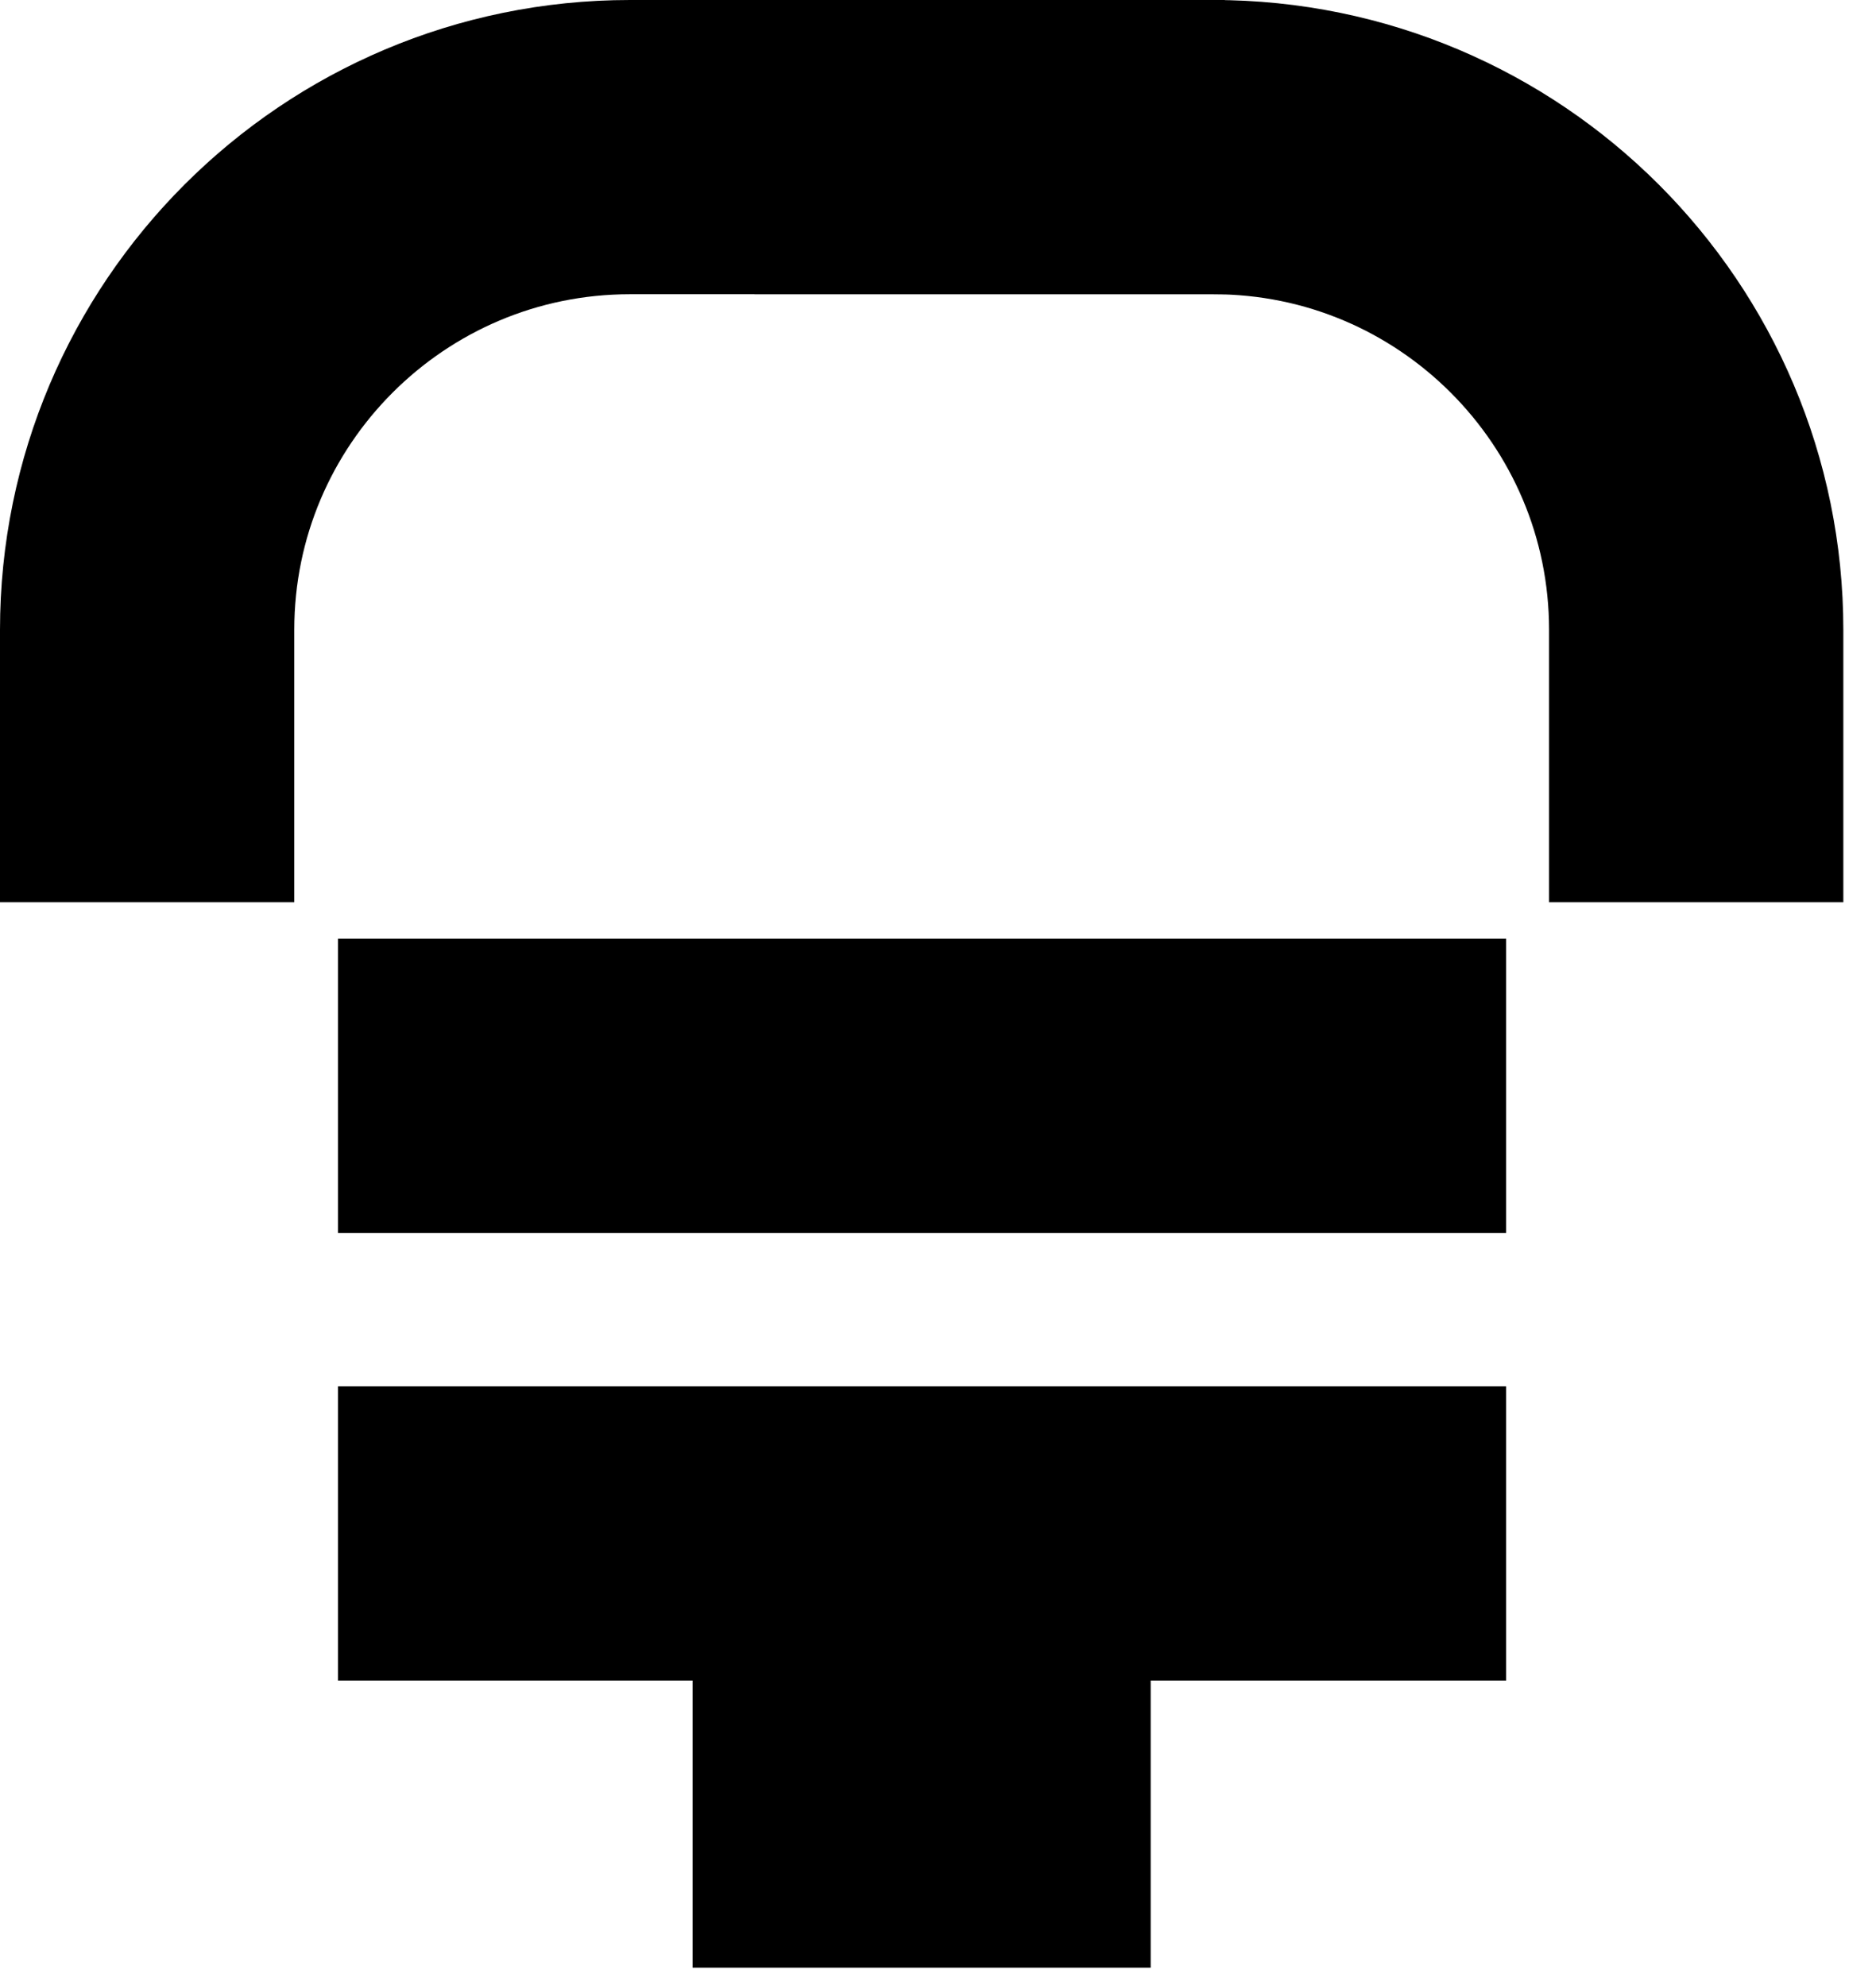
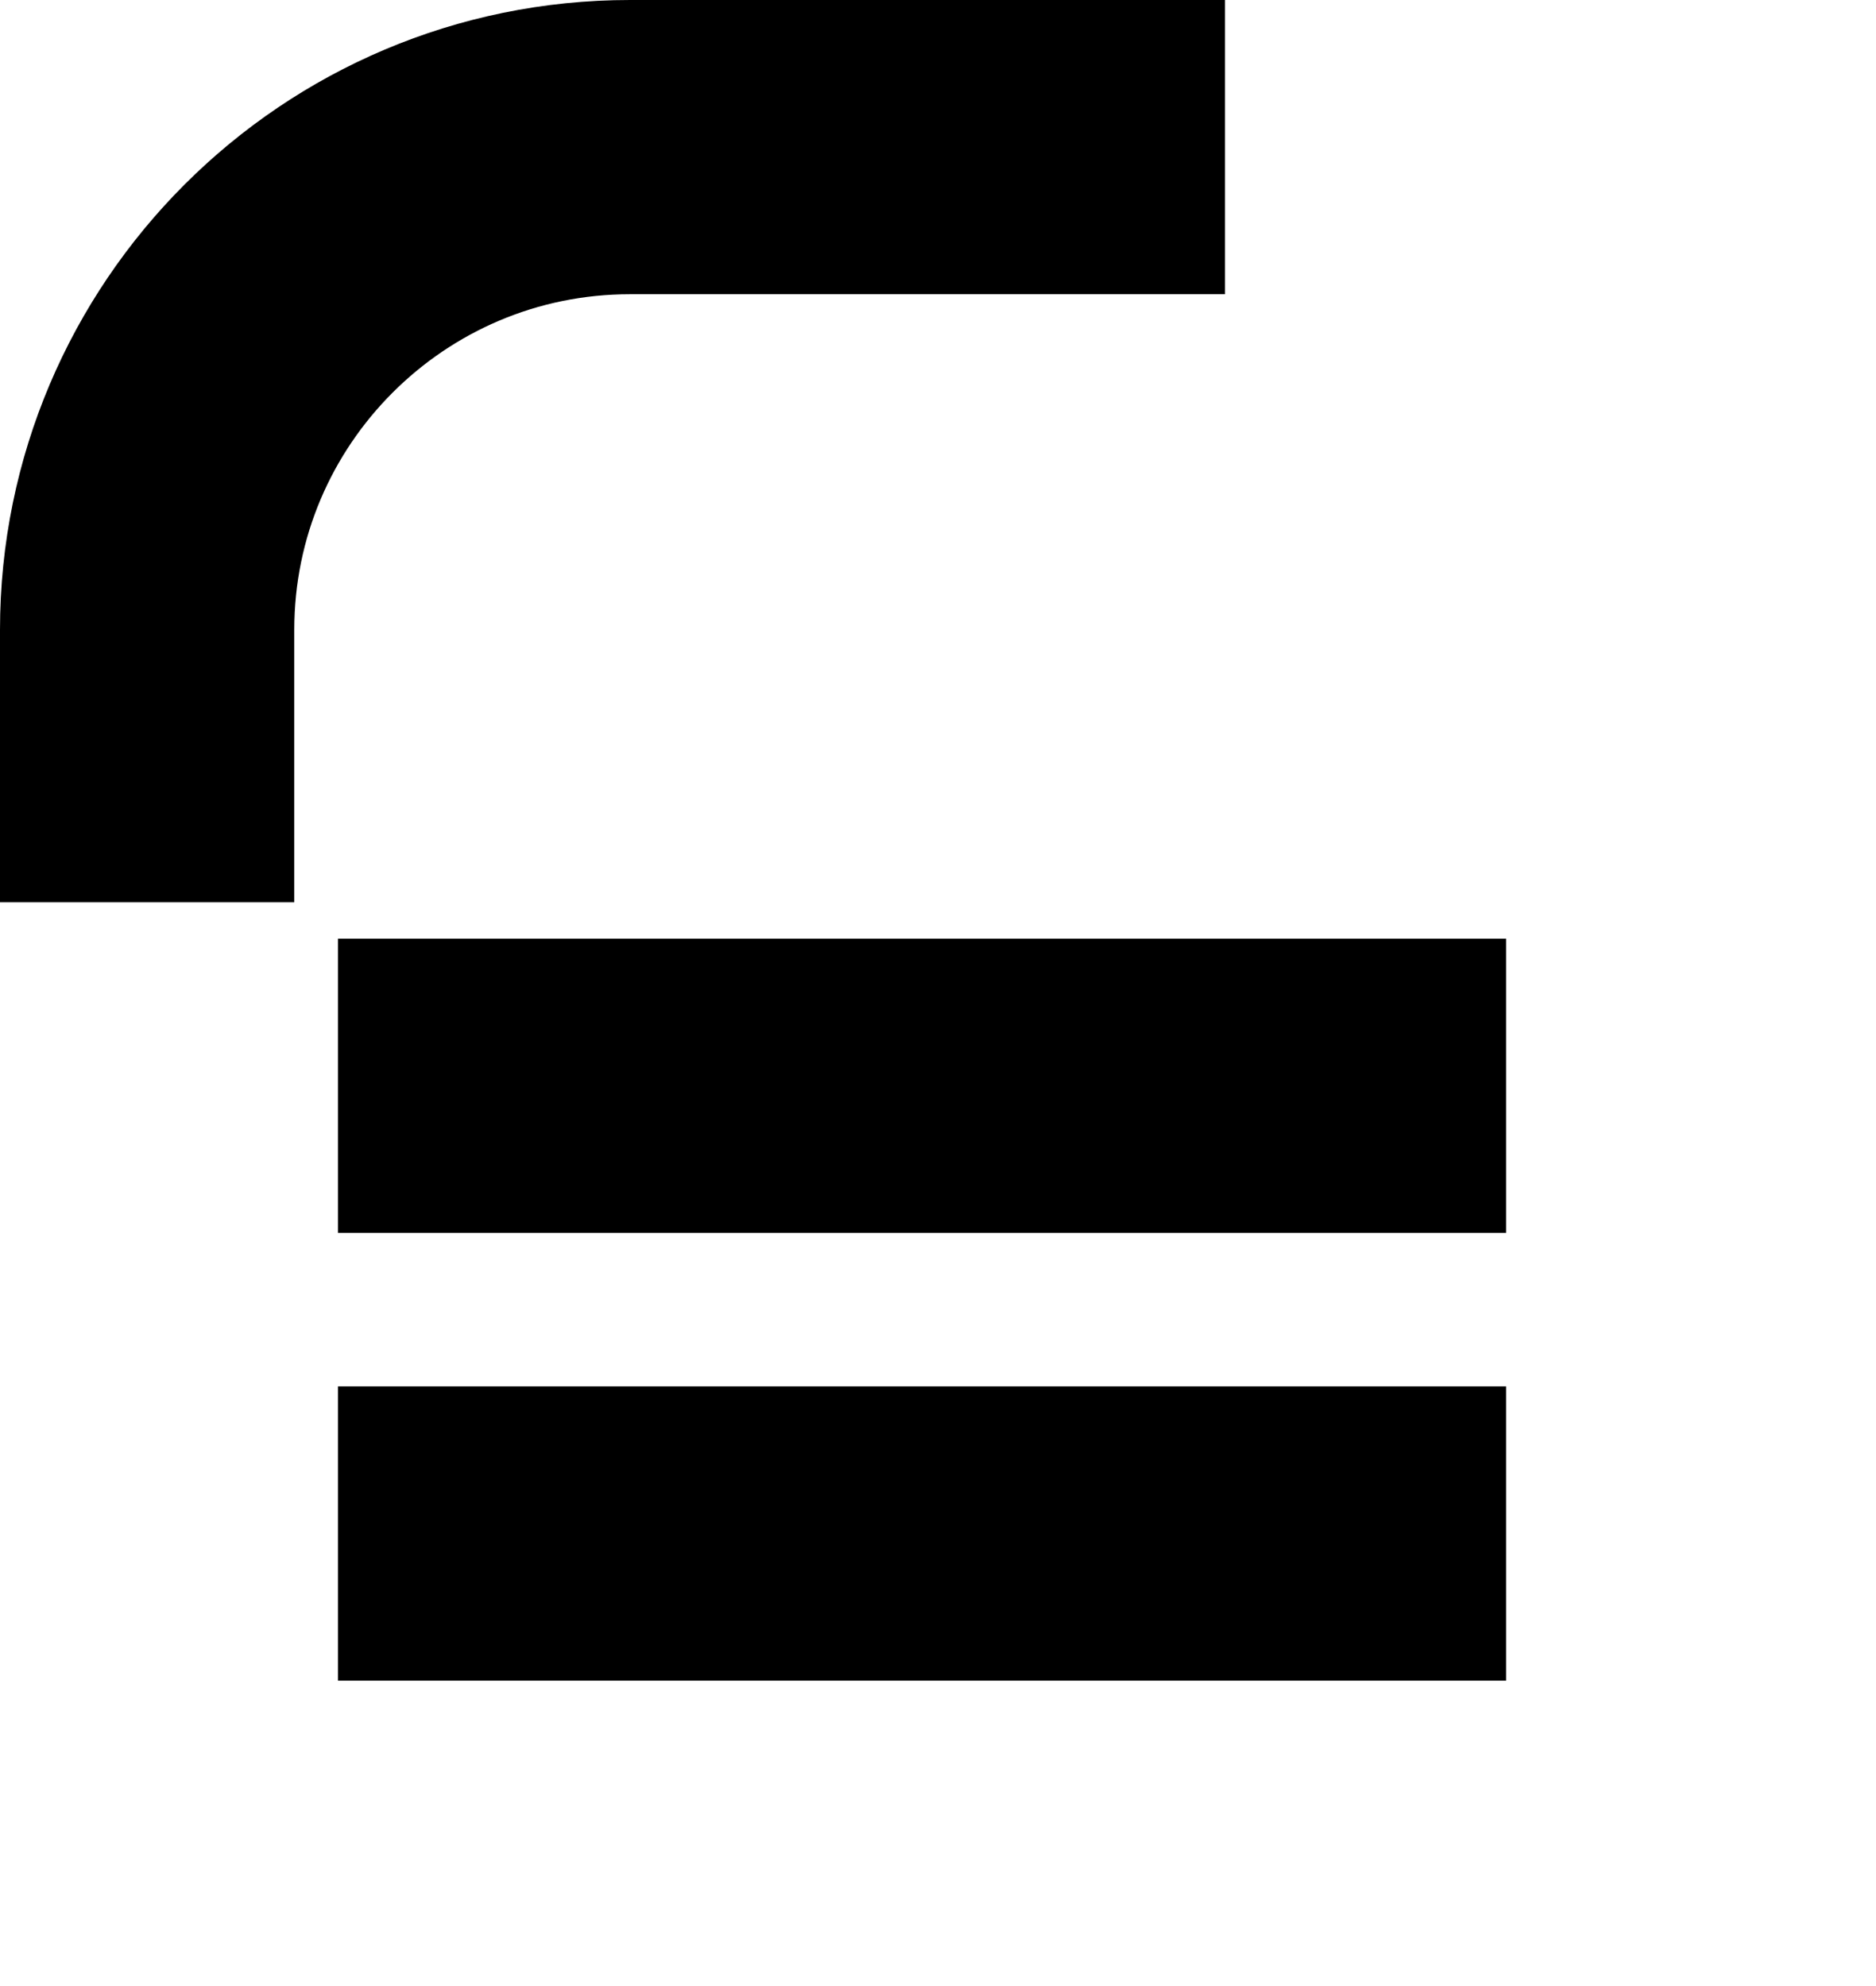
<svg xmlns="http://www.w3.org/2000/svg" width="51" height="54" viewBox="0 0 51 54" fill="none">
-   <path d="M46.112 24.532V17.127C46.112 9.88 40.231 4 32.985 4H27.916H20.512" stroke="black" stroke-width="8" stroke-miterlimit="10" />
  <path d="M33.302 4H17.127C9.88 4 4 9.88 4 17.127V22.195V24.532" stroke="black" stroke-width="8" stroke-miterlimit="10" />
  <path d="M9.188 29.523H40.945" stroke="black" stroke-width="8" stroke-miterlimit="10" />
  <path d="M9.188 41.695H40.945" stroke="black" stroke-width="8" stroke-miterlimit="10" />
-   <path d="M18.828 49.5H31.282" stroke="black" stroke-width="8" stroke-miterlimit="10" />
</svg>